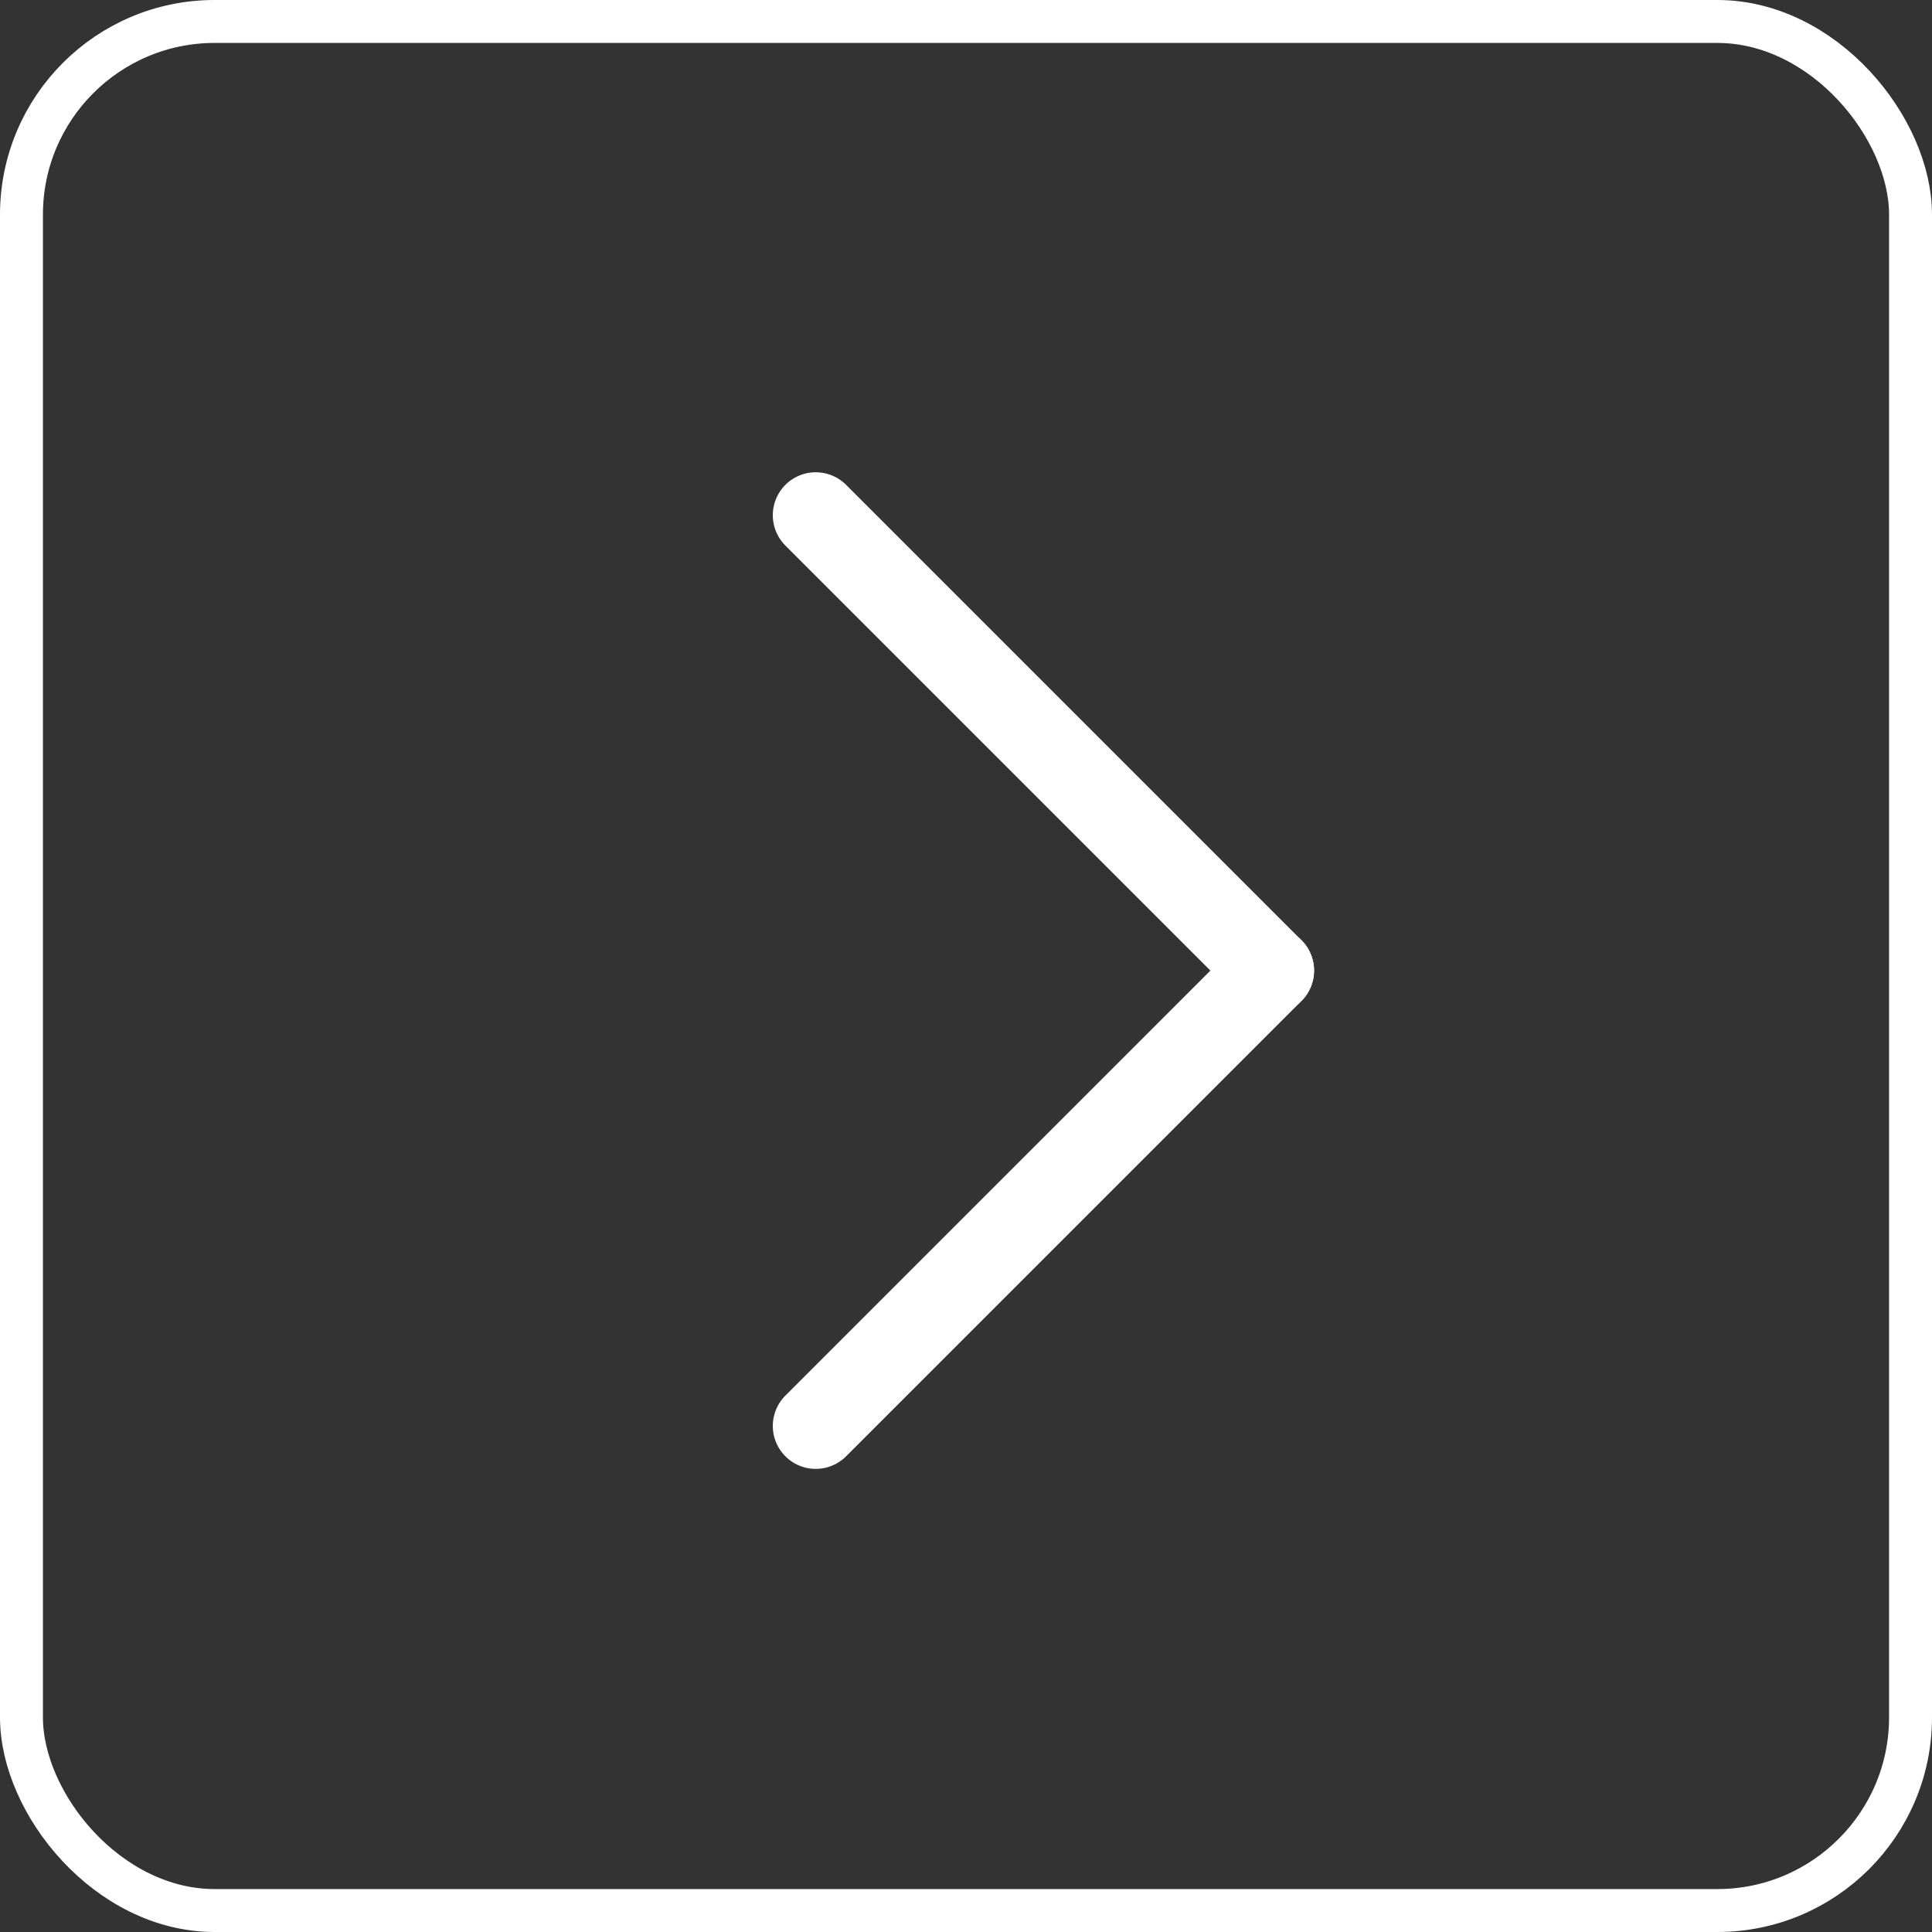
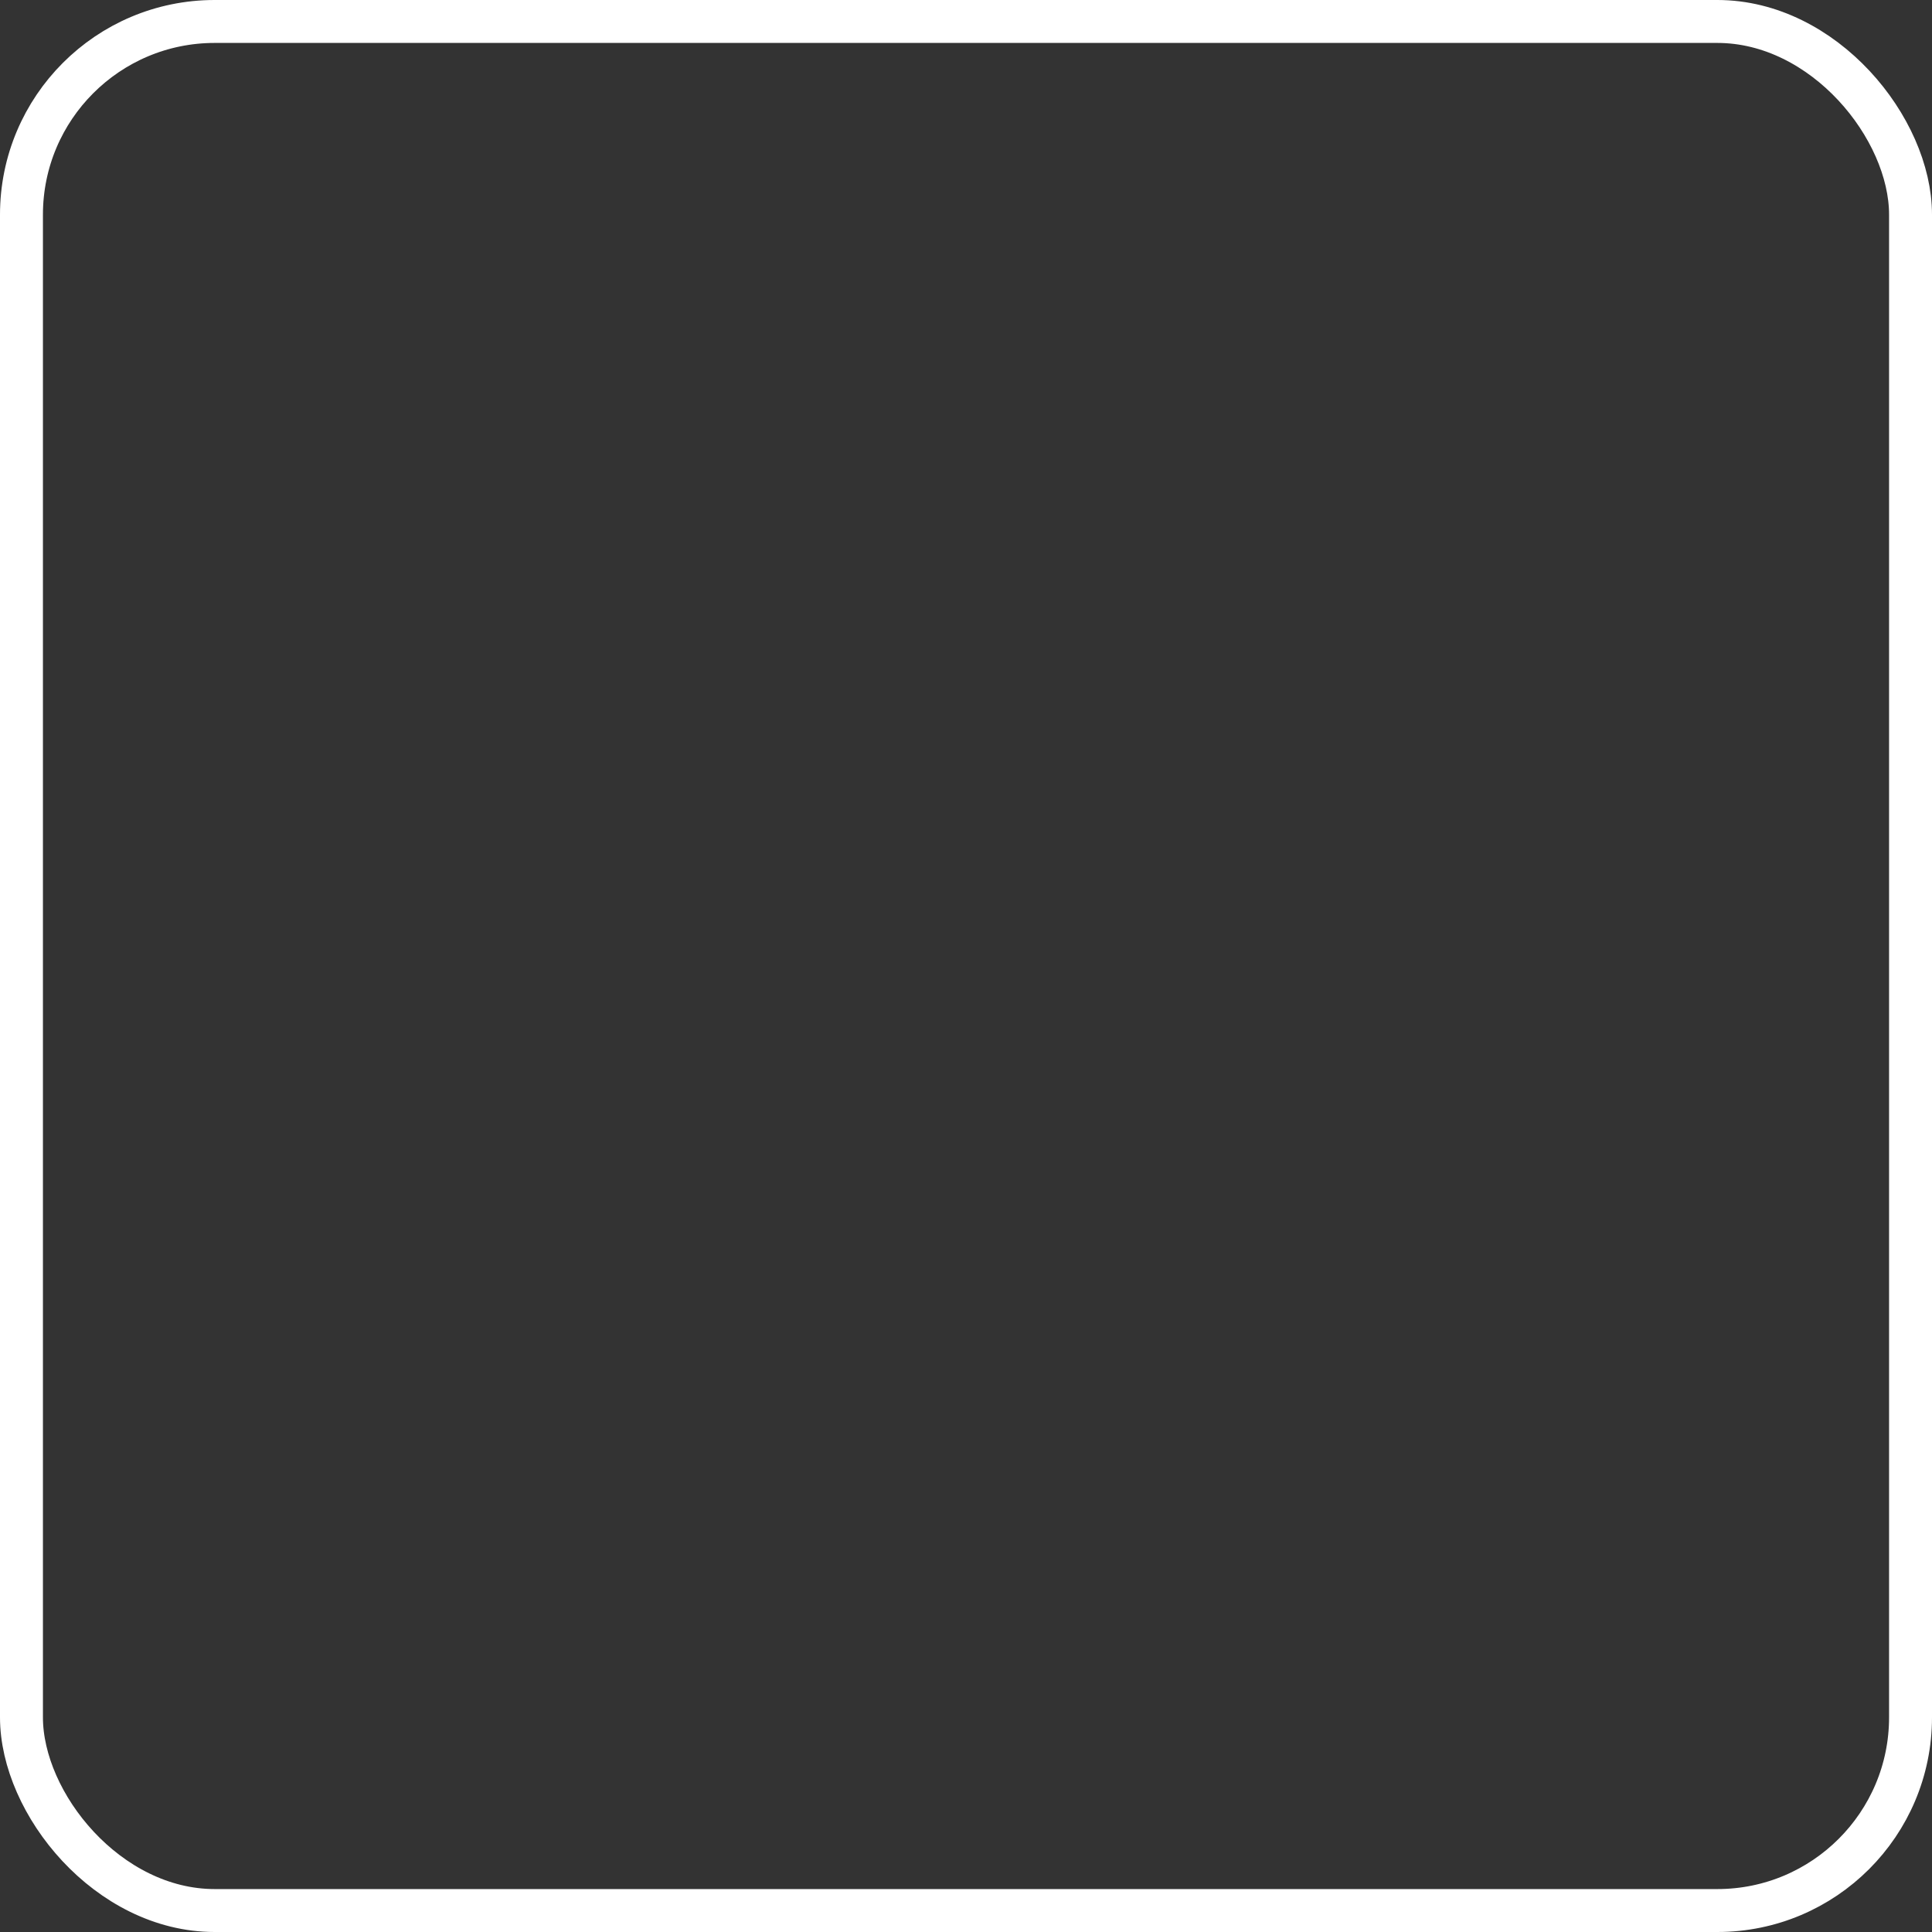
<svg xmlns="http://www.w3.org/2000/svg" width="45" height="45" viewBox="0 0 45 45" fill="none">
  <rect x="0" y="0" width="45" height="45" fill="#333333" stroke="none" />
-   <path d="M19 12L29.607 22.607" stroke="#FFFFFF" stroke-width="2" stroke-linecap="round" />
-   <path d="M19 33.213L29.607 22.606" stroke="#FFFFFF" stroke-width="2" stroke-linecap="round" />
  <rect x="0.5" y="0.5" width="44" height="44" rx="4.5" stroke="#FFFFFF" />
</svg>